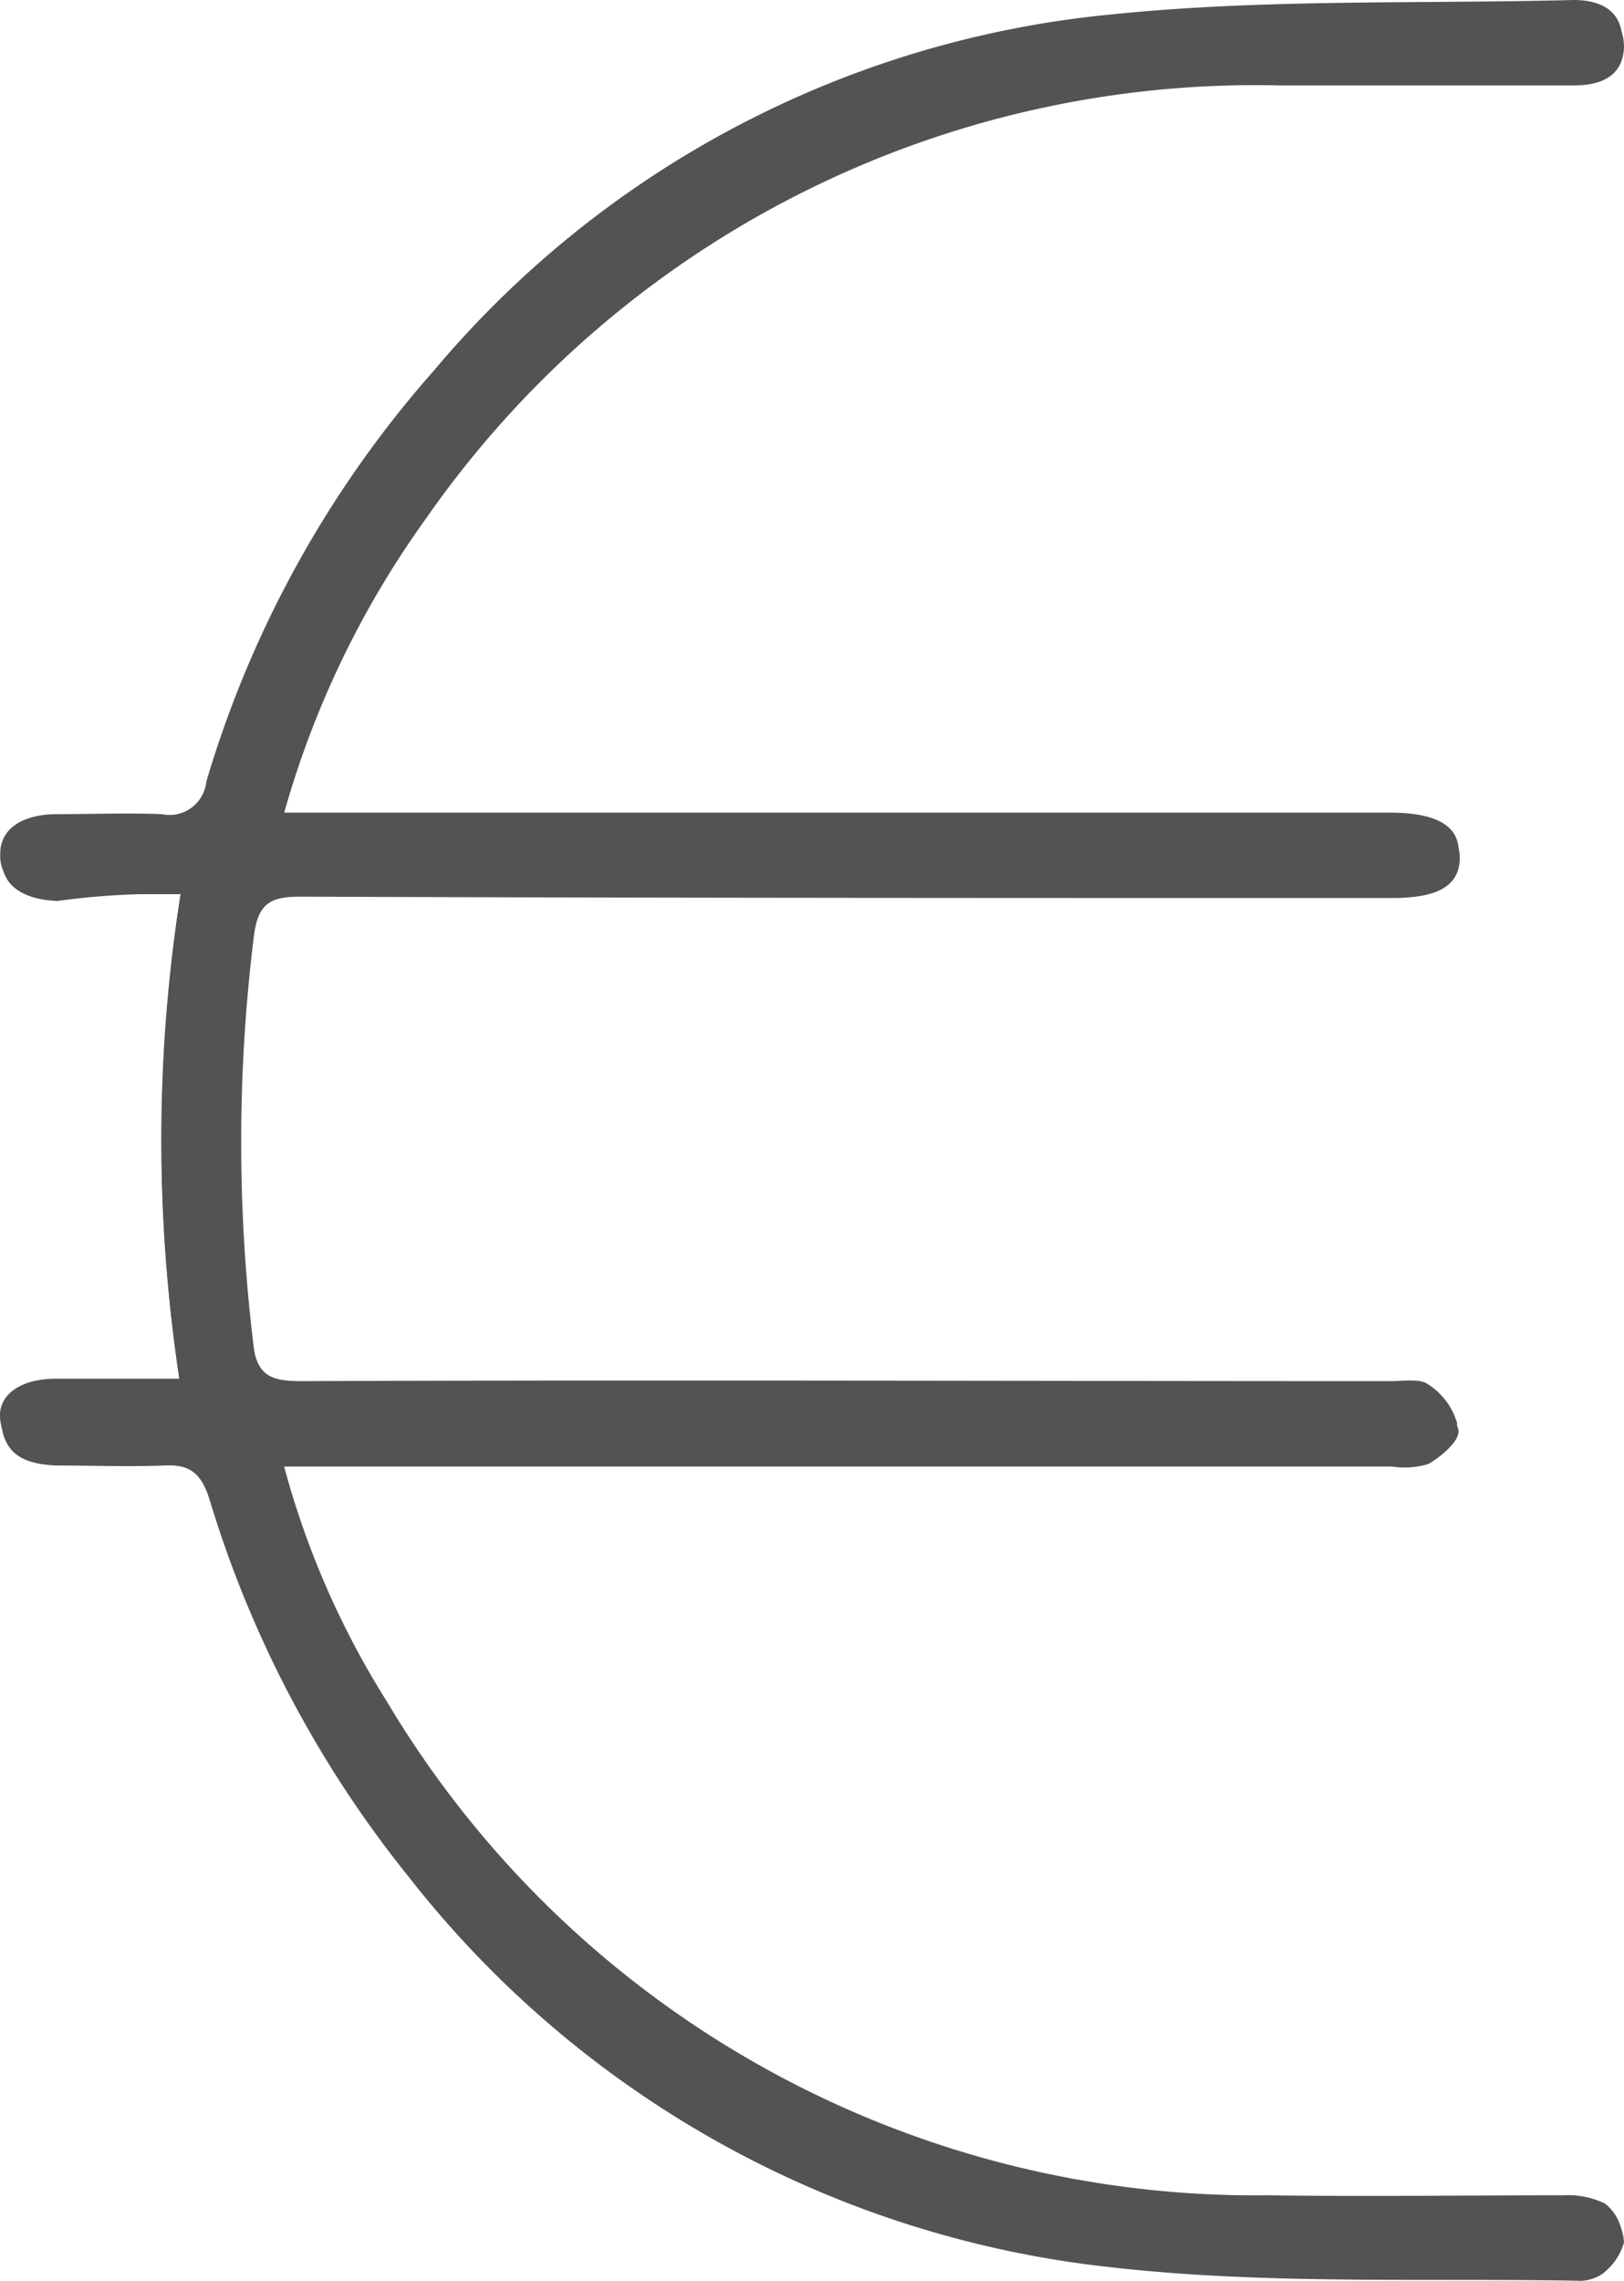
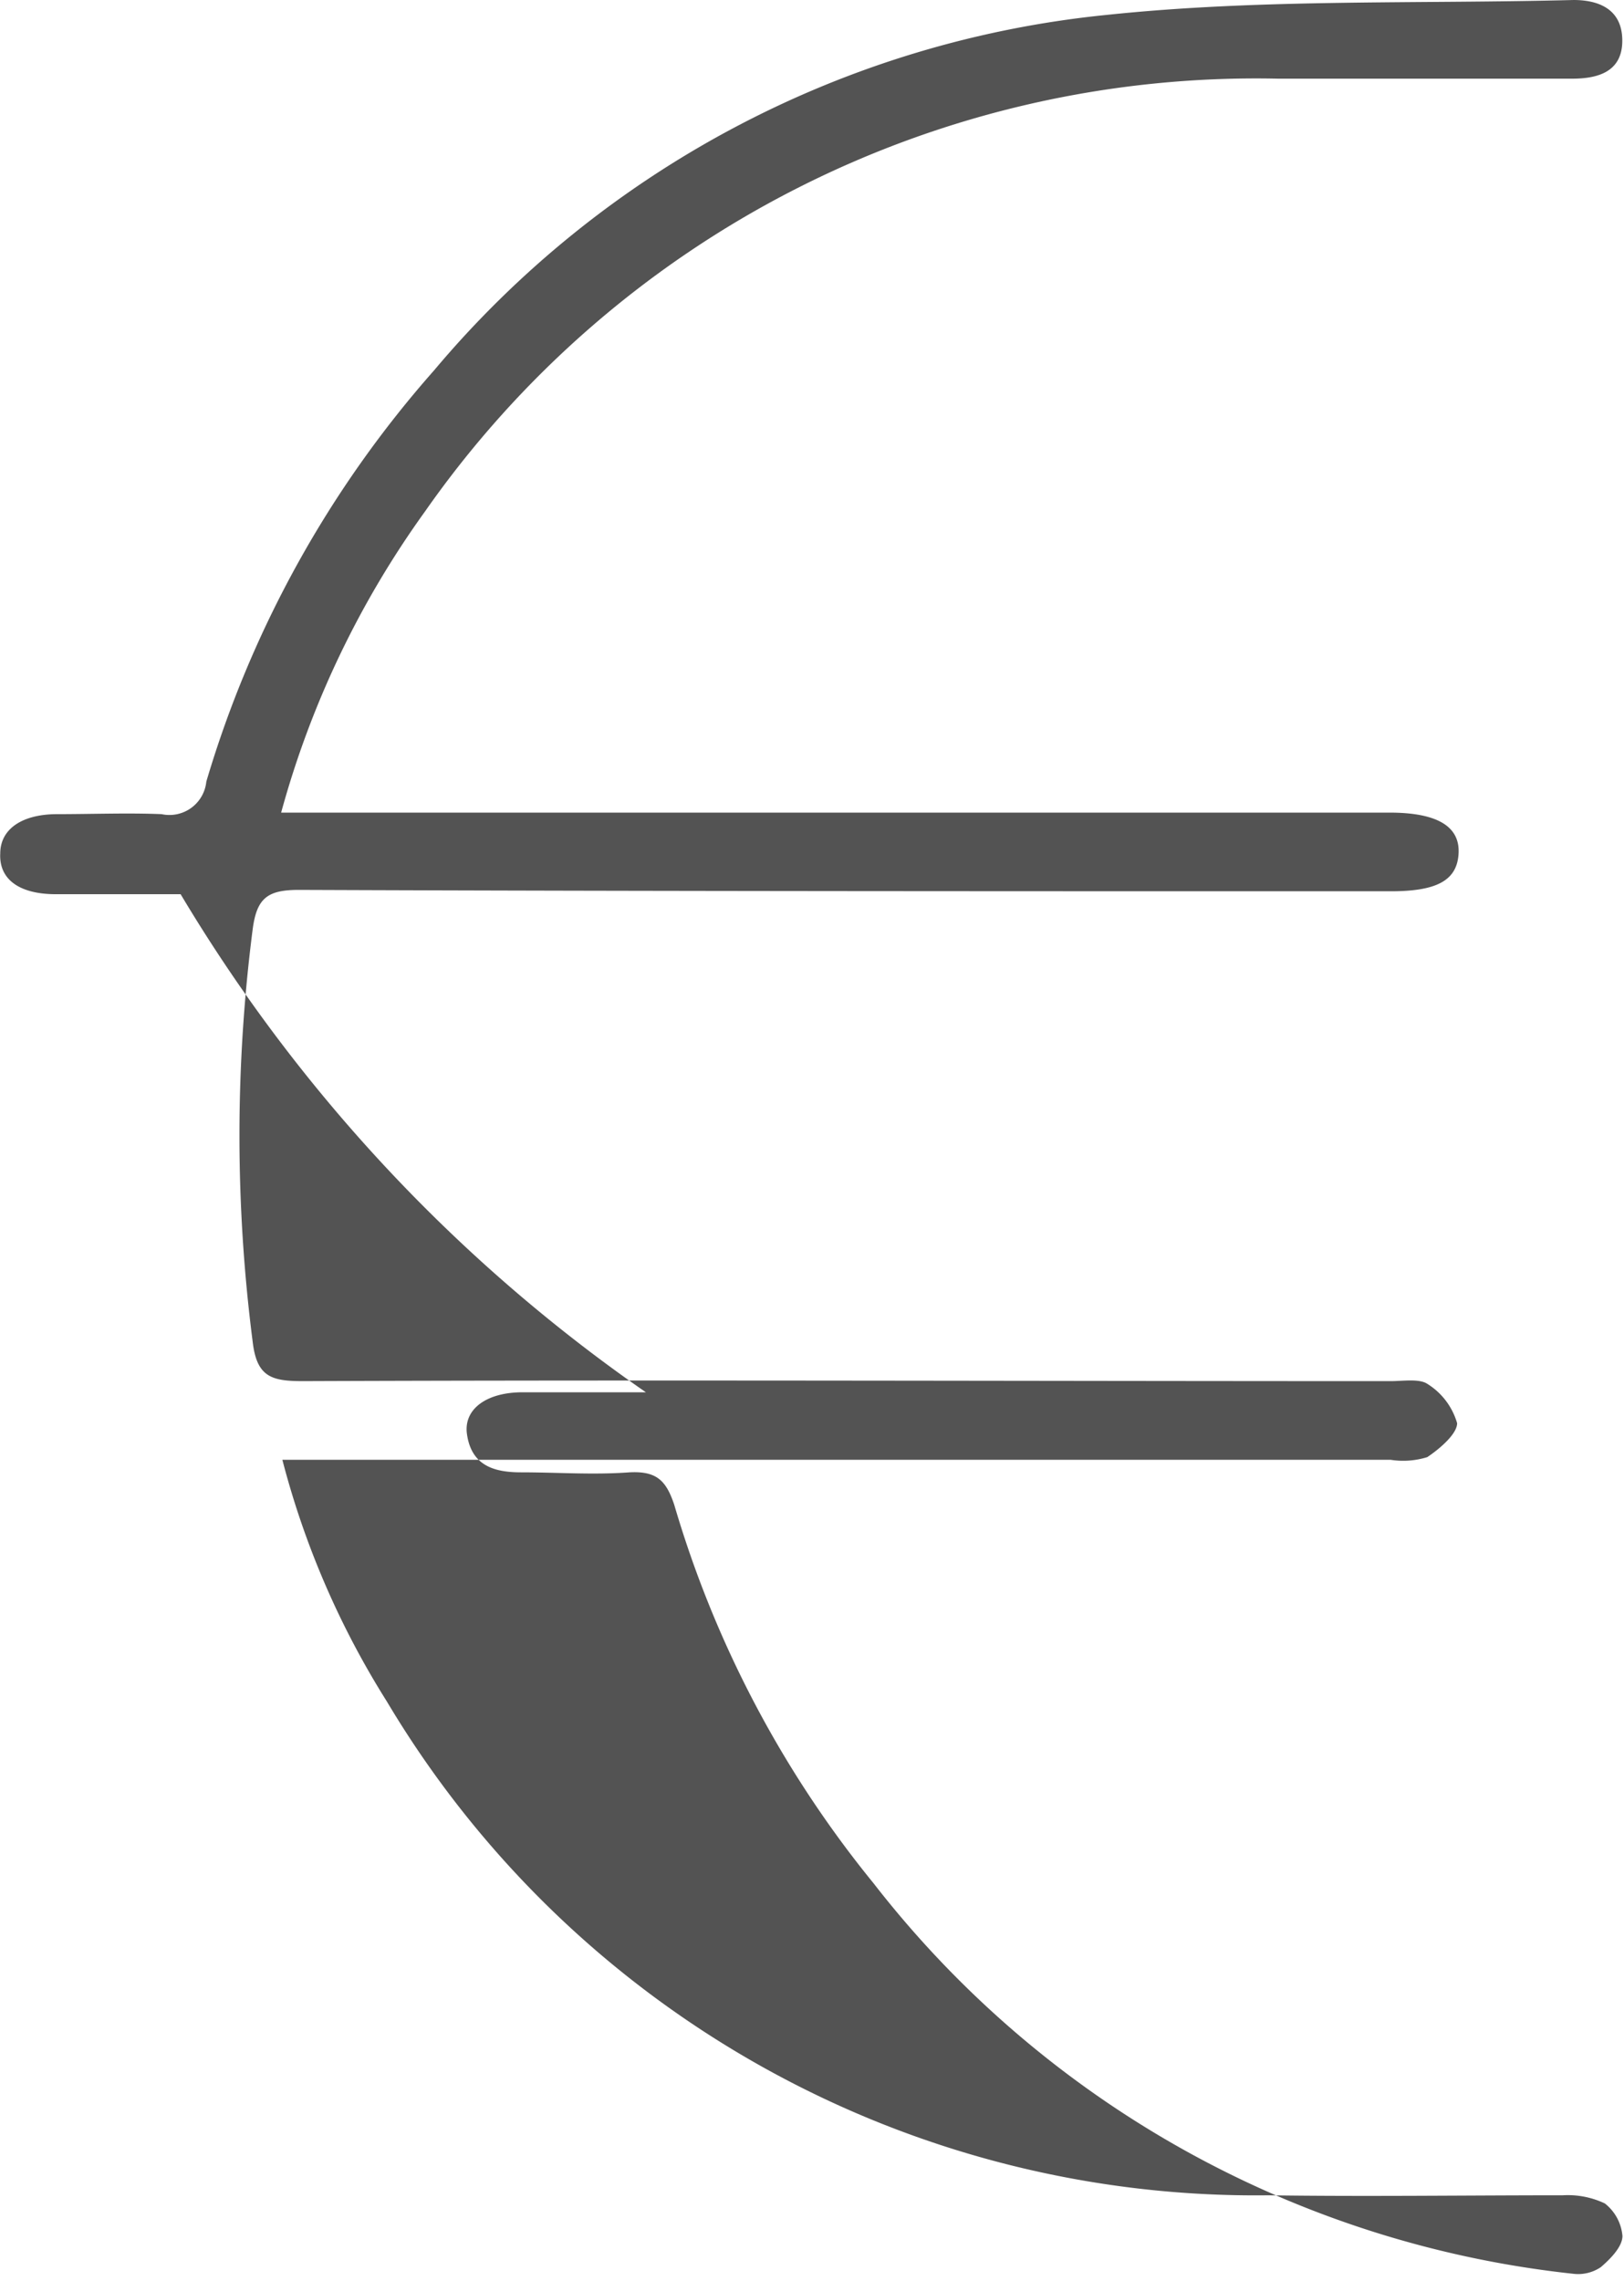
<svg xmlns="http://www.w3.org/2000/svg" id="E7nDt8.tif" width="19.969" height="28.037" viewBox="0 0 19.969 28.037">
  <g id="Gruppe_145" data-name="Gruppe 145" transform="translate(0 0)">
-     <path id="Pfad_1208" data-name="Pfad 1208" d="M96.288,95.908a19.291,19.291,0,0,0,0,6.038H94.771c-.434,0-.717.2-.684.5.05.384.334.467.667.484.45,0,.884.017,1.334,0,.317-.017.45.1.55.4a13.71,13.71,0,0,0,2.452,4.653,12.687,12.687,0,0,0,8.623,4.8c1.9.217,3.836.133,5.738.167a.5.5,0,0,0,.317-.083.737.737,0,0,0,.267-.384.491.491,0,0,0-.217-.4,1.027,1.027,0,0,0-.517-.1c-1.2-.017-2.418.017-3.619,0a12.434,12.434,0,0,1-10.841-6.071,10.532,10.532,0,0,1-1.284-2.969h13.627a1,1,0,0,0,.45-.033c.167-.1.384-.284.367-.417a.845.845,0,0,0-.367-.484c-.1-.083-.3-.033-.45-.033H97.806c-.384,0-.567-.05-.617-.484a20.63,20.63,0,0,1,0-5.07c.05-.384.183-.484.567-.484,4.47.017,8.957.017,13.426.017.567,0,.817-.15.834-.467q.025-.5-.851-.5H97.539a11.514,11.514,0,0,1,1.768-3.7A12.429,12.429,0,0,1,109.8,85.967h3.619c.317,0,.6-.1.617-.467,0-.367-.267-.5-.6-.5-1.918.05-3.836-.017-5.738.183a12.49,12.49,0,0,0-8.273,4.37,13.472,13.472,0,0,0-2.8,5.054c-.1.3-.234.417-.55.4a11,11,0,0,0-1.284,0c-.434,0-.7.183-.7.484s.25.484.684.5A9.164,9.164,0,0,1,96.288,95.908Z" transform="translate(-94.067 -84.917)" fill="#535353" />
-     <path id="Pfad_1209" data-name="Pfad 1209" d="M96.205,95.491H94.671c-.45,0-.7-.183-.684-.5,0-.3.267-.484.7-.484s.867-.017,1.284,0a.456.456,0,0,0,.55-.4,13.346,13.346,0,0,1,2.8-5.054,12.42,12.42,0,0,1,8.273-4.37c1.9-.2,3.819-.133,5.738-.183.317,0,.6.117.6.5s-.3.467-.617.467H109.7a12.47,12.47,0,0,0-10.491,5.321,11.514,11.514,0,0,0-1.768,3.7h13.627q.876,0,.851.5c-.017.334-.267.467-.834.467-4.47,0-8.957,0-13.427-.017-.384,0-.517.1-.567.484a19.842,19.842,0,0,0,0,5.07c.05.434.234.484.617.484,4.453-.017,8.923,0,13.376,0,.15,0,.35-.033.45.033a.845.845,0,0,1,.367.484c0,.133-.217.317-.367.417a1,1,0,0,1-.45.033H97.456a10.532,10.532,0,0,0,1.284,2.969,12.434,12.434,0,0,0,10.841,6.071c1.2.017,2.418,0,3.619,0a1.064,1.064,0,0,1,.517.1.57.57,0,0,1,.217.4c0,.133-.15.284-.267.384a.5.5,0,0,1-.317.083c-1.918-.05-3.853.033-5.738-.167a12.6,12.6,0,0,1-8.623-4.8,13.278,13.278,0,0,1-2.452-4.653c-.1-.3-.217-.417-.55-.4-.45.033-.884,0-1.334,0-.334,0-.617-.083-.667-.484-.033-.3.25-.5.684-.5h1.518A19.8,19.8,0,0,1,96.205,95.491Z" transform="translate(-93.984 -84.5)" fill="#535353" />
+     <path id="Pfad_1209" data-name="Pfad 1209" d="M96.205,95.491H94.671c-.45,0-.7-.183-.684-.5,0-.3.267-.484.7-.484s.867-.017,1.284,0a.456.456,0,0,0,.55-.4,13.346,13.346,0,0,1,2.8-5.054,12.42,12.42,0,0,1,8.273-4.37c1.9-.2,3.819-.133,5.738-.183.317,0,.6.117.6.5s-.3.467-.617.467H109.7a12.47,12.47,0,0,0-10.491,5.321,11.514,11.514,0,0,0-1.768,3.7h13.627q.876,0,.851.5c-.017.334-.267.467-.834.467-4.47,0-8.957,0-13.427-.017-.384,0-.517.1-.567.484a19.842,19.842,0,0,0,0,5.07c.05.434.234.484.617.484,4.453-.017,8.923,0,13.376,0,.15,0,.35-.033.45.033a.845.845,0,0,1,.367.484c0,.133-.217.317-.367.417a1,1,0,0,1-.45.033H97.456a10.532,10.532,0,0,0,1.284,2.969,12.434,12.434,0,0,0,10.841,6.071c1.2.017,2.418,0,3.619,0a1.064,1.064,0,0,1,.517.1.57.57,0,0,1,.217.4c0,.133-.15.284-.267.384a.5.5,0,0,1-.317.083a12.6,12.6,0,0,1-8.623-4.8,13.278,13.278,0,0,1-2.452-4.653c-.1-.3-.217-.417-.55-.4-.45.033-.884,0-1.334,0-.334,0-.617-.083-.667-.484-.033-.3.25-.5.684-.5h1.518A19.8,19.8,0,0,1,96.205,95.491Z" transform="translate(-93.984 -84.5)" fill="#535353" />
  </g>
</svg>